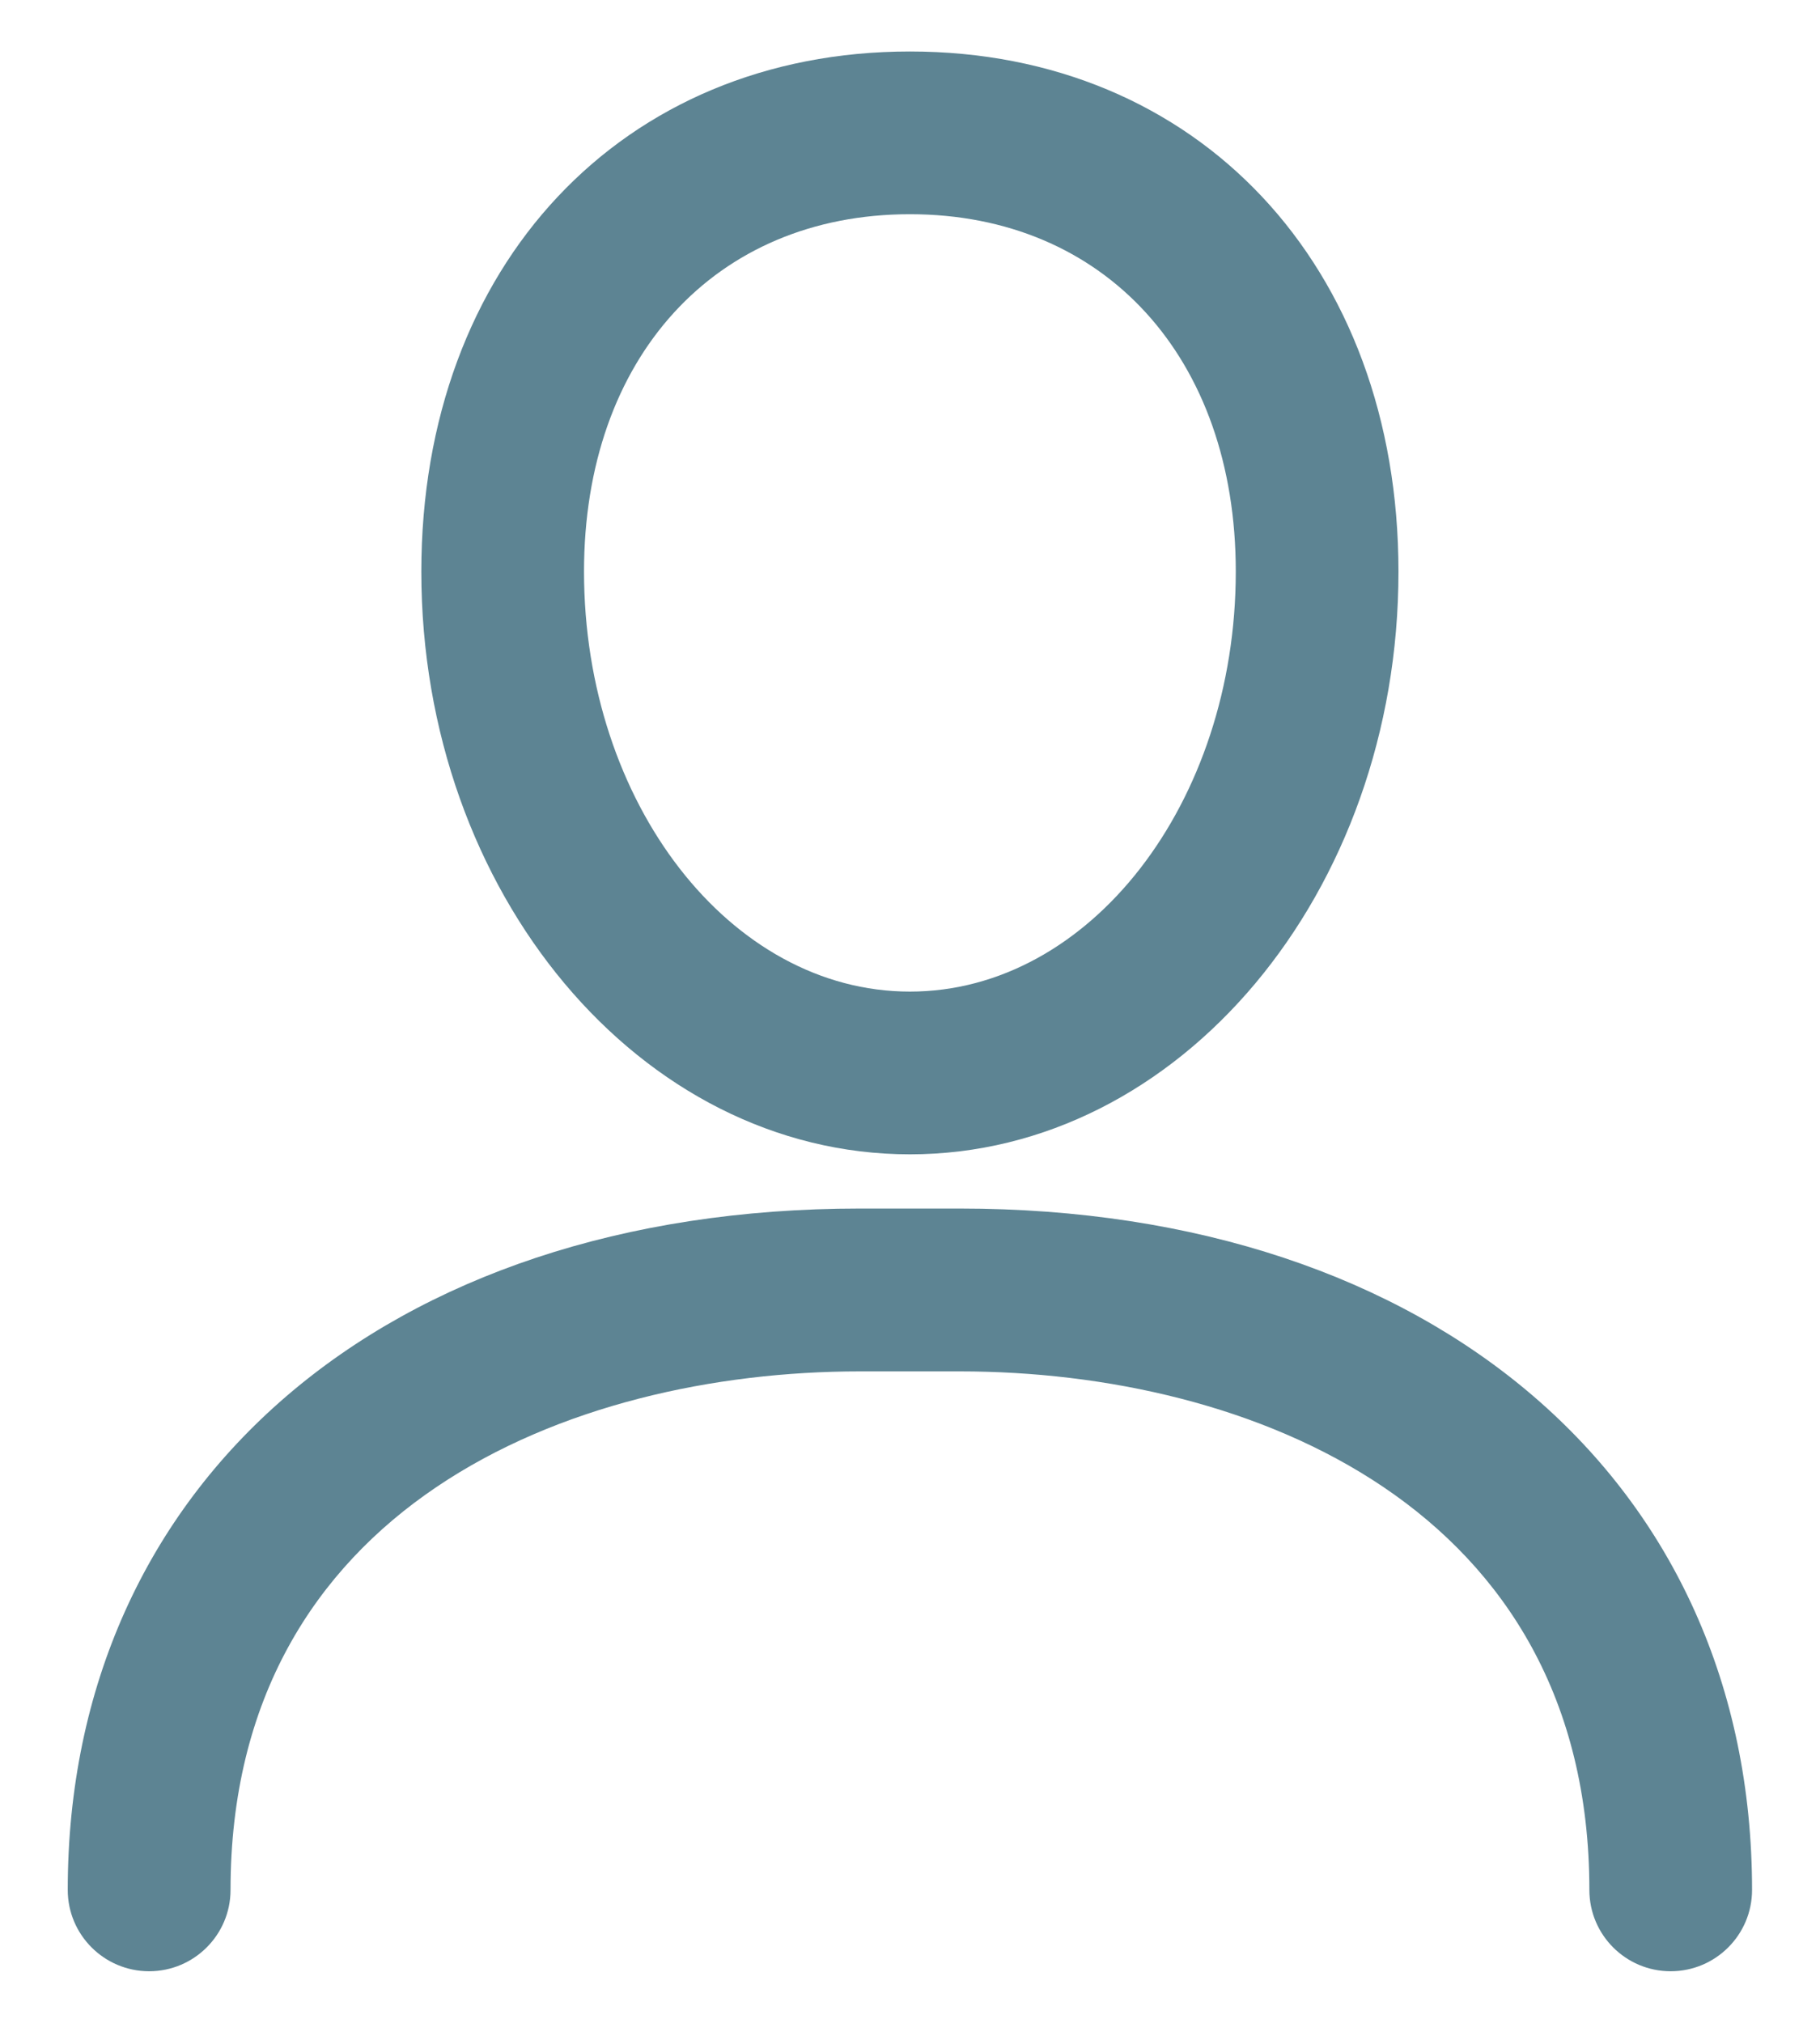
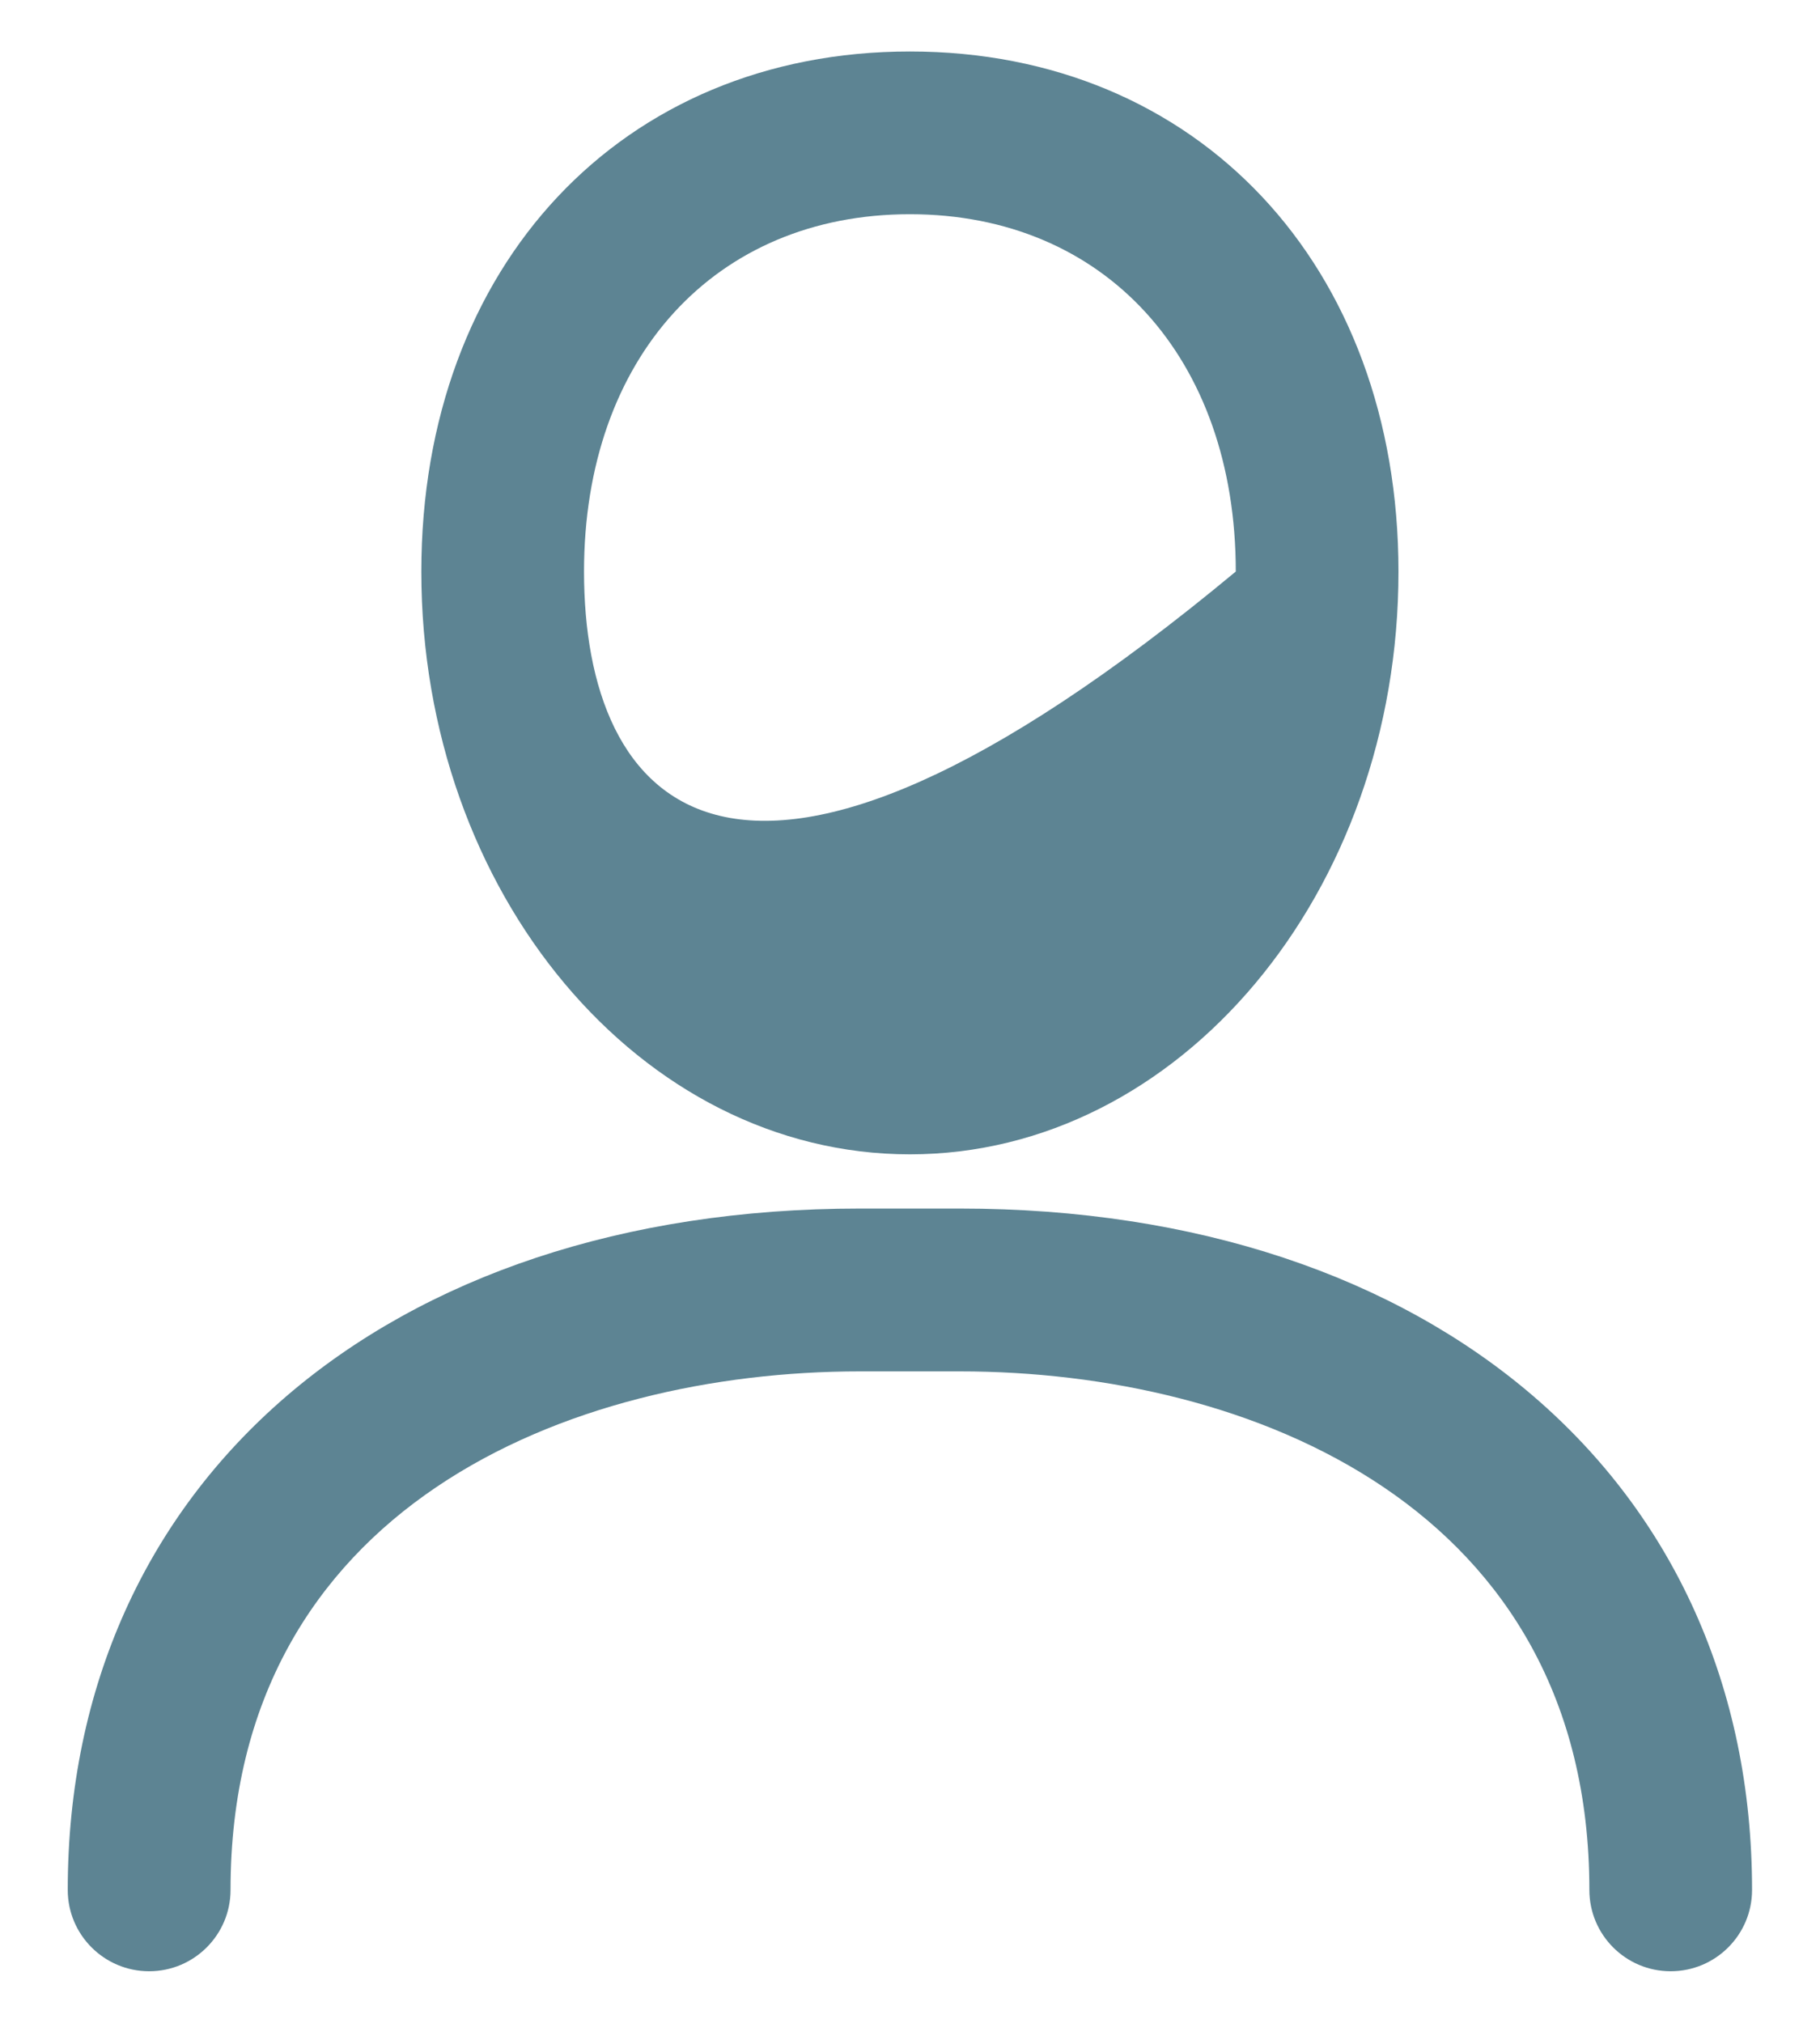
<svg xmlns="http://www.w3.org/2000/svg" width="18px" height="20px" viewBox="0 0 18 20" version="1.1">
  <g stroke="none" fill="#5D8493" fill-rule="evenodd">
-     <path d="M8.999,11.413 C11.664,11.413 13.831,8.829 13.831,5.652 C13.831,2.624 11.844,0.509 8.999,0.509 C6.154,0.509 4.167,2.624 4.167,5.652 C4.167,8.829 6.334,11.413 8.999,11.413 Z M8.999,2.118 C10.927,2.118 12.222,3.538 12.222,5.651 C12.222,7.941 10.776,9.804 8.999,9.804 C7.222,9.804 5.776,7.941 5.776,5.651 C5.776,3.538 7.071,2.118 8.999,2.118 Z M9.493,11.949 L8.504,11.949 C3.819,11.949 0.67,14.657 0.67,18.686 C0.67,19.13 1.031,19.49 1.475,19.49 C1.919,19.49 2.28,19.13 2.28,18.686 C2.28,14.901 5.633,13.559 8.504,13.559 L9.493,13.559 C12.365,13.559 15.719,14.901 15.719,18.686 C15.719,19.13 16.079,19.49 16.523,19.49 C16.967,19.49 17.328,19.13 17.328,18.686 C17.328,14.657 14.18,11.949 9.493,11.949 Z" />
+     <path d="M8.999,11.413 C11.664,11.413 13.831,8.829 13.831,5.652 C13.831,2.624 11.844,0.509 8.999,0.509 C6.154,0.509 4.167,2.624 4.167,5.652 C4.167,8.829 6.334,11.413 8.999,11.413 Z M8.999,2.118 C10.927,2.118 12.222,3.538 12.222,5.651 C7.222,9.804 5.776,7.941 5.776,5.651 C5.776,3.538 7.071,2.118 8.999,2.118 Z M9.493,11.949 L8.504,11.949 C3.819,11.949 0.67,14.657 0.67,18.686 C0.67,19.13 1.031,19.49 1.475,19.49 C1.919,19.49 2.28,19.13 2.28,18.686 C2.28,14.901 5.633,13.559 8.504,13.559 L9.493,13.559 C12.365,13.559 15.719,14.901 15.719,18.686 C15.719,19.13 16.079,19.49 16.523,19.49 C16.967,19.49 17.328,19.13 17.328,18.686 C17.328,14.657 14.18,11.949 9.493,11.949 Z" />
  </g>
</svg>